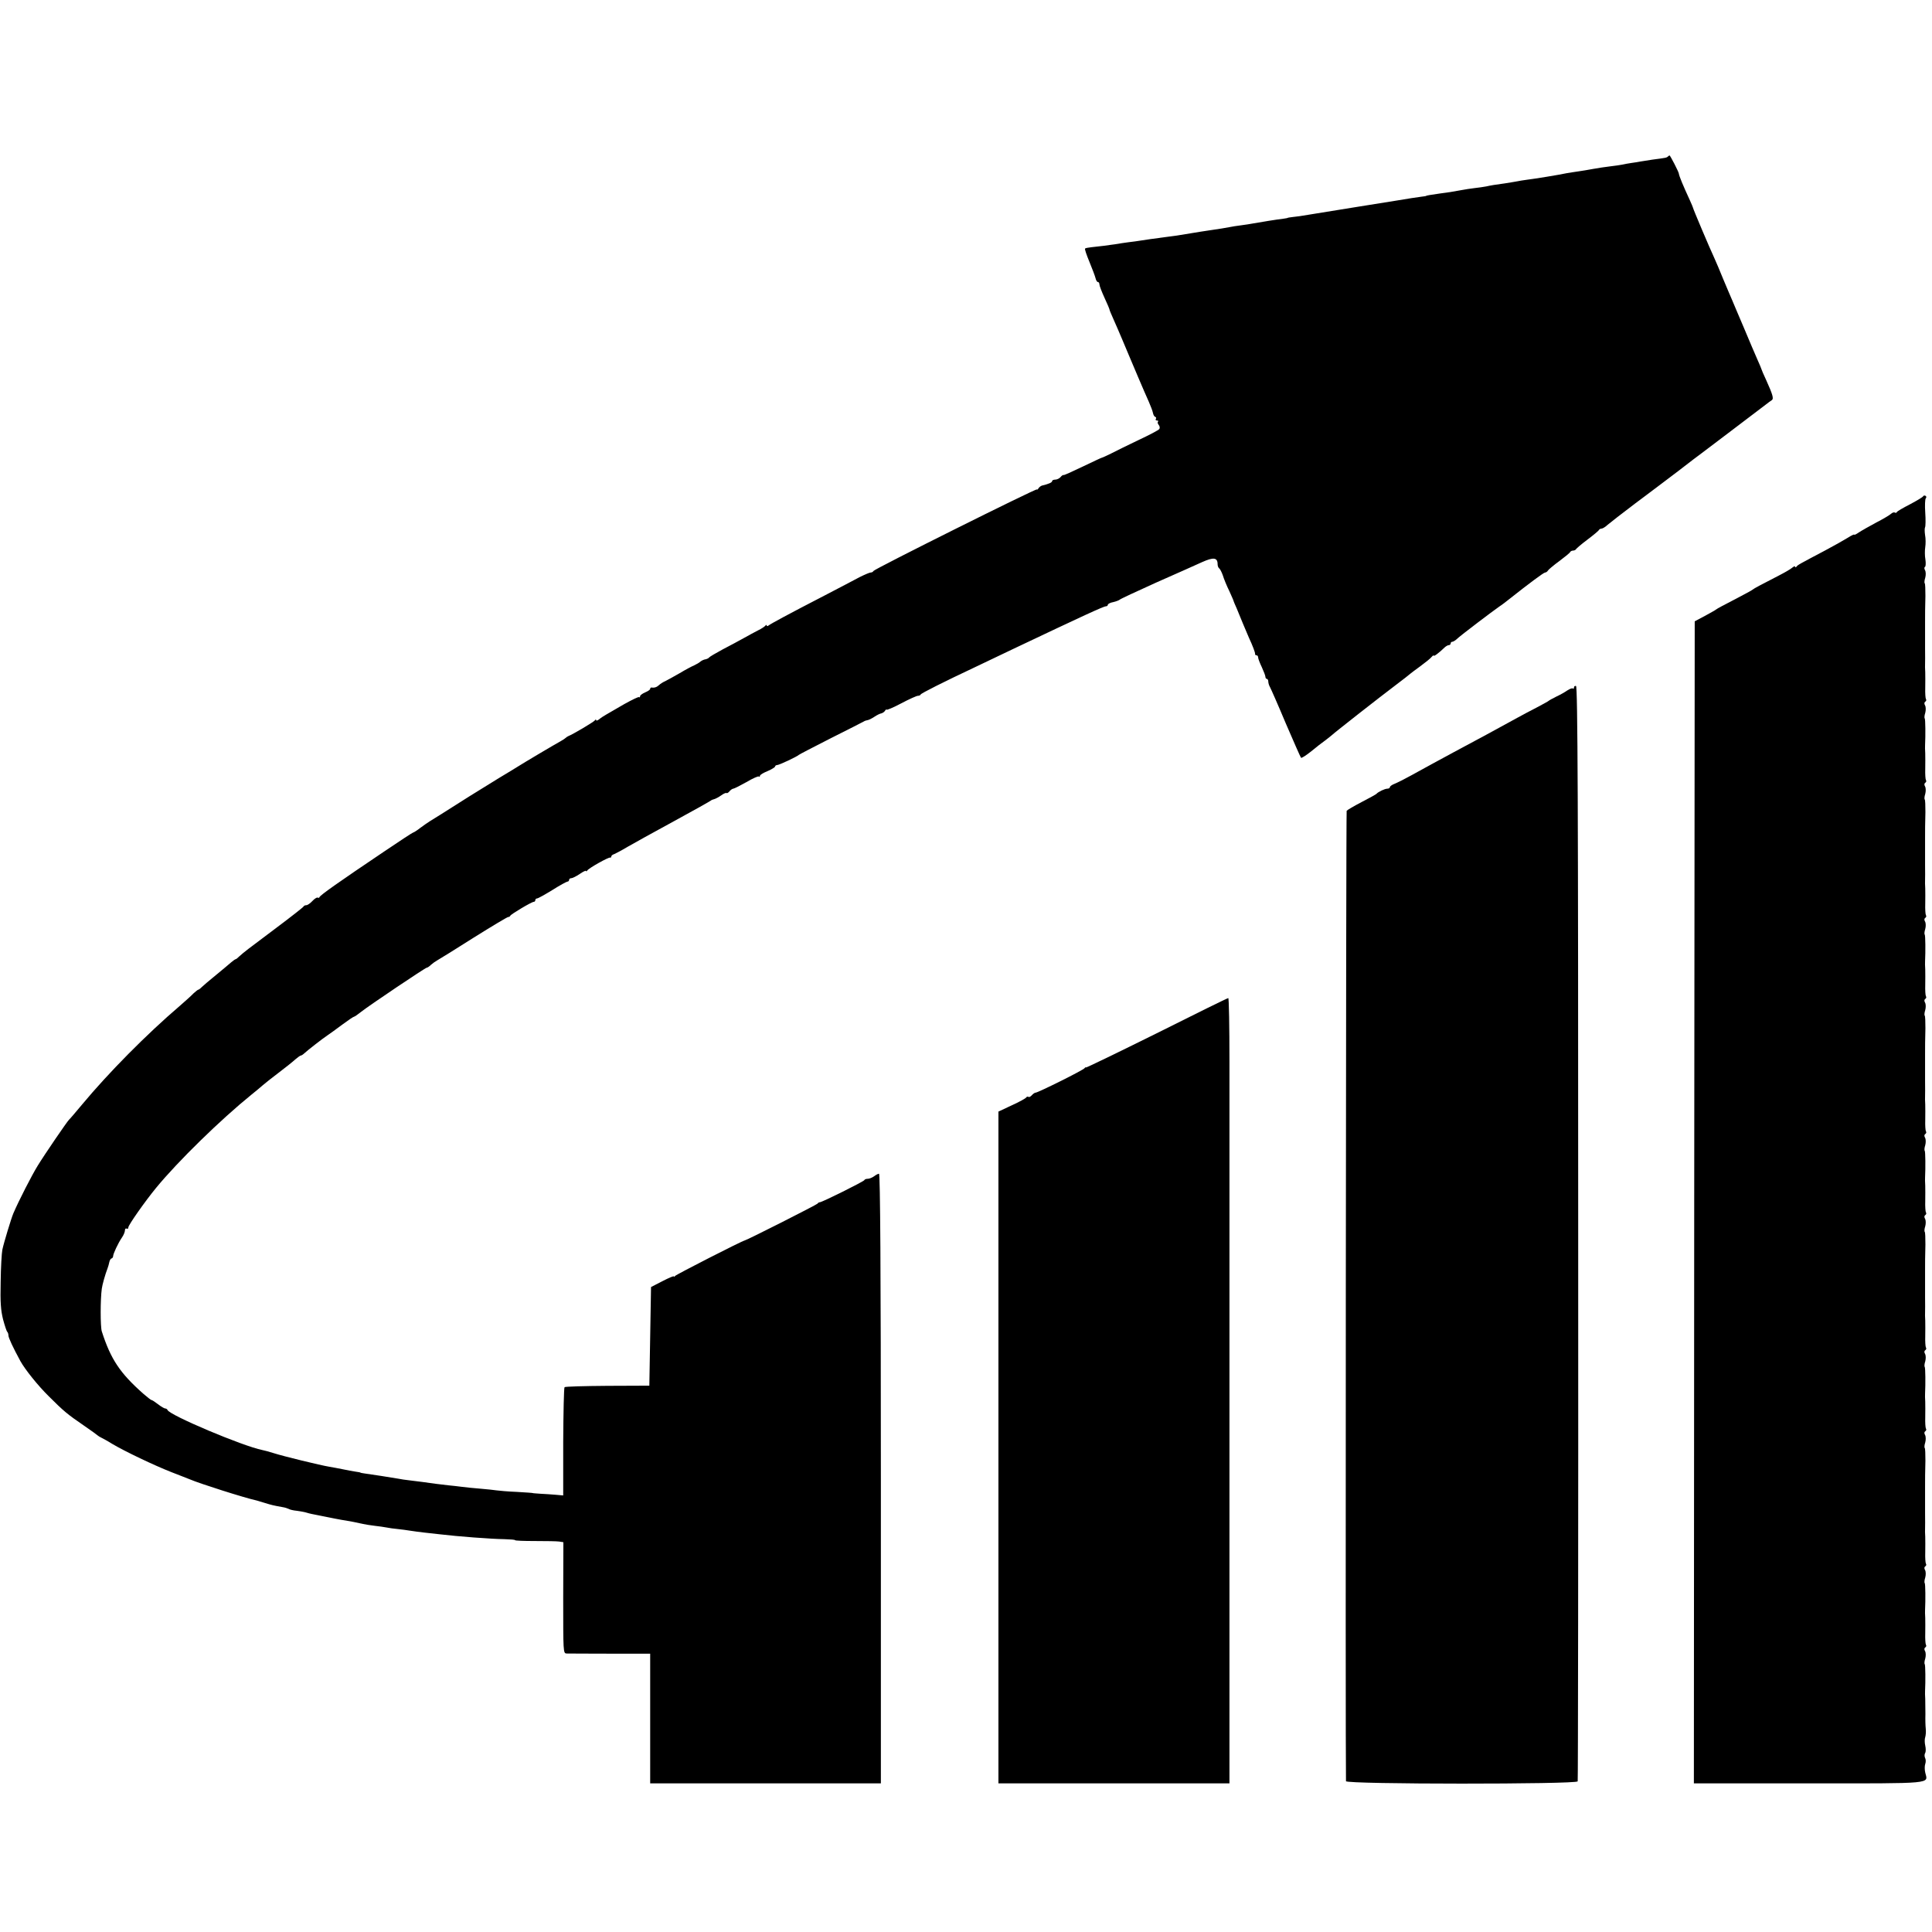
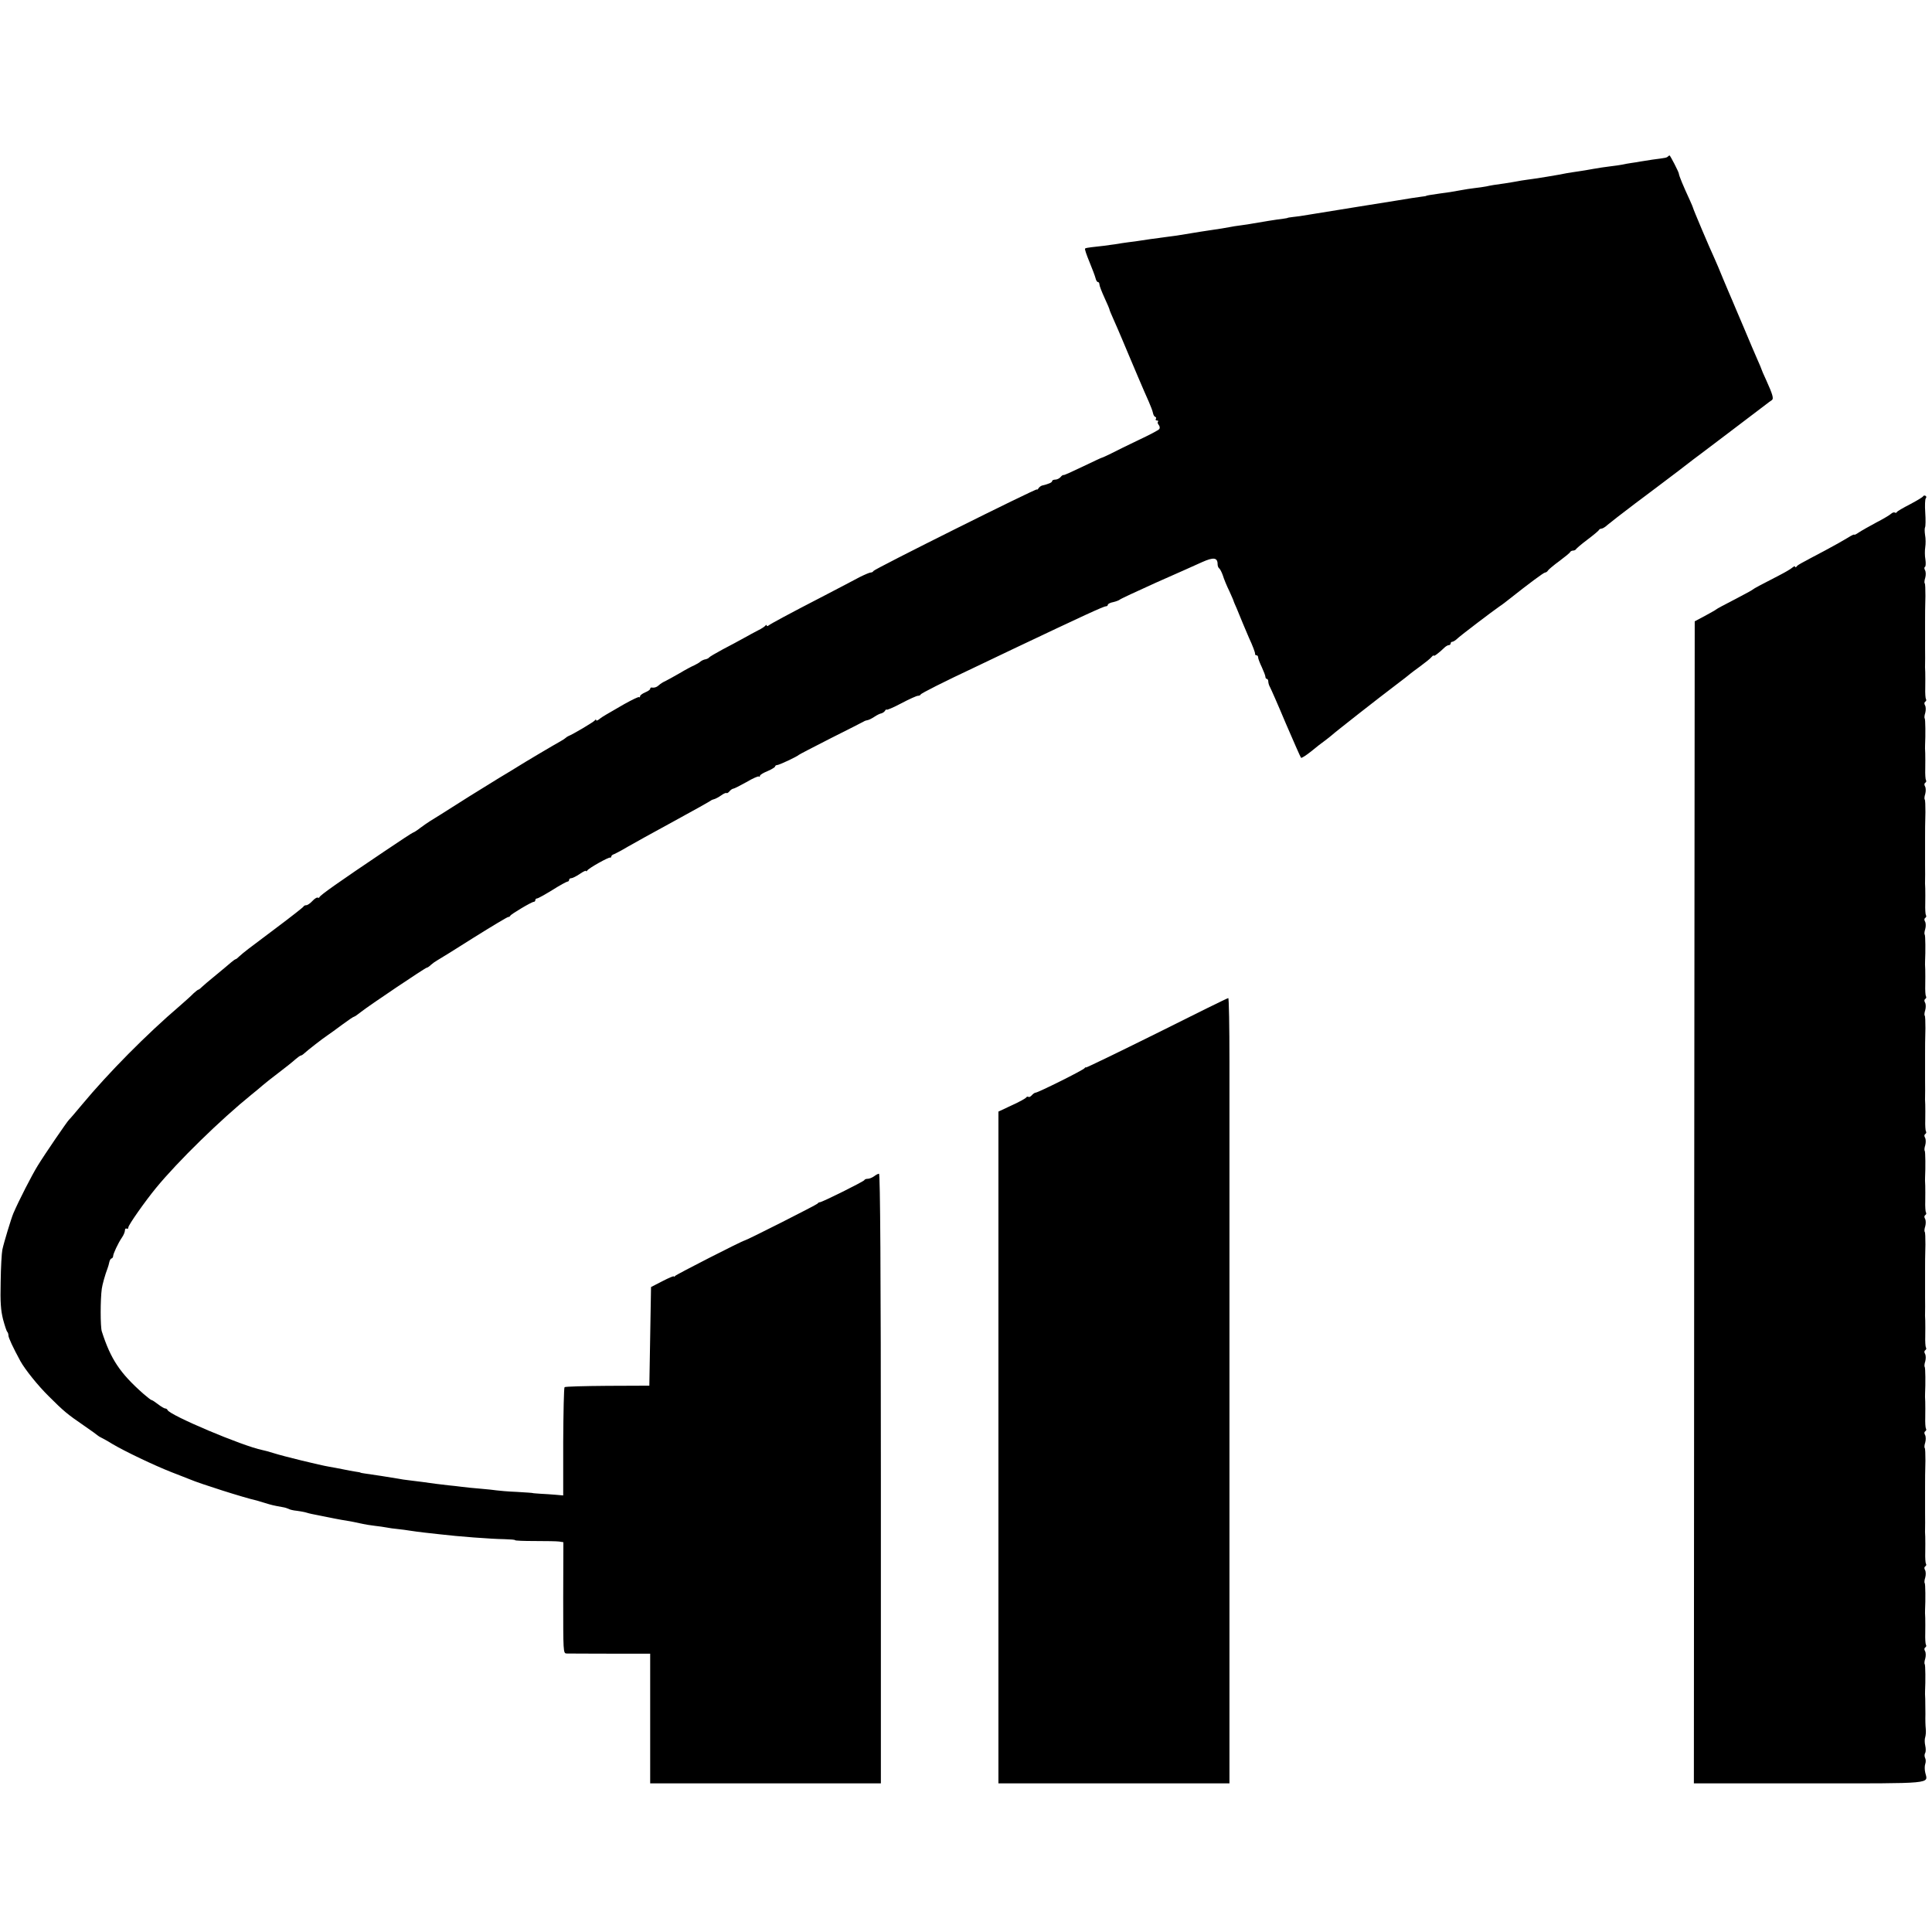
<svg xmlns="http://www.w3.org/2000/svg" version="1.0" width="1144pt" height="1144pt" viewBox="0 0 1144 1144" preserveAspectRatio="xMidYMid meet">
  <g transform="translate(0,1144) scale(0.1,-0.1)" fill="#000000" stroke="none">
    <path d="M9876 10513 c-7 -7 -13 -8 -90 -18 -27 -4 -58 -9 -70 -11 -12 -2 -37 -7 -56 -9 -19 -3 -44 -7 -55 -10 -11 -2 -42 -7 -70 -10 -27 -3 -72 -10 -100 -15 -27 -5 -68 -12 -90 -15 -23 -3 -52 -8 -65 -10 -52 -11 -187 -33 -243 -40 -16 -2 -40 -6 -55 -9 -15 -3 -47 -8 -72 -12 -58 -8 -79 -11 -110 -18 -14 -3 -45 -7 -70 -10 -25 -3 -57 -8 -72 -11 -60 -11 -85 -15 -133 -21 -56 -8 -80 -12 -80 -14 0 -1 -13 -3 -30 -5 -31 -4 -76 -11 -135 -21 -19 -3 -132 -21 -250 -40 -118 -19 -227 -37 -241 -39 -47 -8 -104 -17 -134 -20 -16 -2 -30 -4 -30 -5 0 -1 -11 -3 -25 -5 -37 -4 -147 -22 -185 -29 -11 -2 -40 -7 -65 -10 -25 -3 -56 -8 -70 -11 -26 -5 -56 -10 -125 -20 -22 -3 -65 -10 -95 -15 -82 -14 -110 -18 -160 -24 -67 -9 -120 -16 -149 -21 -14 -2 -44 -7 -66 -9 -22 -3 -58 -8 -80 -12 -46 -7 -95 -13 -143 -18 -18 -2 -35 -5 -37 -8 -3 -3 9 -38 26 -79 17 -41 33 -84 36 -96 3 -13 9 -23 14 -23 5 0 9 -6 9 -14 0 -8 14 -44 30 -79 17 -36 30 -68 30 -71 0 -3 11 -29 24 -58 13 -29 36 -82 51 -118 15 -36 33 -78 40 -95 7 -16 32 -75 55 -130 23 -55 52 -120 63 -145 11 -25 22 -54 24 -65 2 -11 8 -22 13 -23 6 -2 8 -8 4 -13 -3 -5 0 -9 7 -9 7 0 9 -3 6 -7 -4 -3 -2 -12 4 -19 6 -7 8 -18 4 -24 -4 -7 -60 -36 -124 -66 -64 -31 -137 -66 -163 -80 -27 -13 -50 -24 -53 -24 -3 0 -53 -24 -112 -52 -60 -29 -111 -52 -115 -51 -3 2 -12 -4 -18 -12 -7 -8 -21 -15 -31 -15 -11 0 -19 -4 -19 -9 0 -8 -21 -17 -59 -26 -8 -2 -18 -10 -22 -17 -5 -7 -9 -10 -9 -6 0 9 -964 -472 -968 -483 -2 -5 -9 -9 -16 -9 -7 0 -37 -13 -67 -28 -30 -16 -121 -64 -204 -107 -219 -113 -318 -167 -333 -178 -6 -5 -12 -6 -12 -1 0 5 -4 5 -8 -1 -4 -5 -23 -18 -42 -27 -19 -10 -57 -30 -85 -46 -27 -15 -84 -46 -125 -67 -41 -22 -78 -44 -81 -48 -3 -5 -13 -9 -21 -11 -9 -1 -22 -7 -30 -13 -7 -7 -25 -17 -38 -23 -14 -6 -52 -26 -85 -46 -33 -19 -71 -40 -85 -47 -14 -6 -31 -17 -38 -24 -13 -12 -27 -17 -44 -14 -5 0 -8 -3 -8 -8 0 -5 -13 -14 -30 -21 -16 -7 -30 -17 -30 -23 0 -6 -2 -8 -6 -5 -3 3 -42 -16 -87 -41 -45 -26 -93 -54 -107 -62 -14 -8 -33 -20 -42 -28 -10 -8 -18 -10 -18 -5 0 5 -4 4 -8 -2 -6 -9 -129 -82 -157 -93 -5 -2 -12 -7 -15 -10 -3 -3 -17 -13 -32 -21 -35 -19 -222 -130 -253 -150 -13 -8 -63 -39 -112 -68 -48 -30 -126 -78 -173 -107 -170 -108 -215 -136 -235 -148 -11 -7 -36 -24 -56 -39 -20 -16 -40 -28 -43 -28 -3 0 -81 -51 -174 -114 -269 -181 -375 -256 -380 -268 -2 -5 -7 -6 -11 -3 -5 2 -19 -7 -31 -20 -13 -14 -29 -25 -36 -25 -7 0 -14 -3 -16 -7 -2 -5 -75 -62 -163 -128 -178 -133 -190 -143 -217 -167 -10 -10 -20 -18 -23 -18 -3 0 -15 -9 -27 -19 -24 -21 -39 -33 -109 -91 -24 -19 -51 -43 -61 -52 -10 -10 -20 -18 -23 -18 -3 0 -16 -10 -29 -22 -12 -13 -48 -45 -80 -73 -198 -169 -424 -398 -578 -583 -40 -48 -75 -89 -79 -92 -11 -10 -145 -206 -186 -273 -35 -57 -111 -205 -144 -282 -13 -31 -57 -176 -65 -215 -4 -19 -9 -105 -10 -190 -3 -123 1 -169 14 -222 10 -37 21 -71 25 -74 4 -4 7 -14 7 -22 0 -13 27 -71 71 -152 28 -50 103 -144 168 -208 88 -88 111 -107 206 -172 44 -30 82 -58 85 -61 3 -3 12 -8 20 -12 8 -4 38 -20 65 -37 74 -44 248 -127 350 -167 50 -19 99 -39 110 -43 55 -24 325 -110 395 -125 8 -2 31 -9 50 -15 35 -11 51 -15 102 -24 15 -2 32 -8 38 -11 6 -4 27 -9 48 -11 20 -3 45 -7 54 -10 9 -3 25 -7 35 -9 123 -25 174 -35 203 -39 34 -6 51 -9 100 -20 14 -3 45 -8 70 -11 25 -3 56 -7 70 -10 14 -3 43 -7 65 -9 22 -2 56 -7 75 -10 19 -3 56 -8 83 -11 26 -3 66 -7 90 -10 108 -13 305 -28 384 -29 35 -1 63 -3 63 -6 0 -3 53 -5 118 -5 64 0 128 -1 143 -3 l25 -4 -1 -329 c0 -323 0 -329 20 -330 11 0 127 -1 258 -1 l237 0 0 -384 0 -384 683 0 683 0 0 1805 c0 1235 -4 1805 -11 1805 -5 0 -19 -7 -29 -15 -11 -8 -28 -15 -37 -15 -10 0 -19 -3 -21 -8 -3 -8 -254 -133 -264 -131 -4 0 -10 -3 -13 -8 -5 -7 -416 -215 -431 -218 -17 -3 -406 -202 -412 -210 -4 -5 -8 -7 -8 -3 0 4 -30 -9 -67 -28 l-68 -35 -5 -292 -5 -292 -248 -1 c-136 -1 -251 -4 -254 -8 -4 -4 -7 -150 -8 -324 l0 -317 -45 4 c-25 2 -65 5 -90 6 -25 2 -45 3 -45 4 0 1 -43 4 -95 7 -52 2 -106 7 -120 9 -14 2 -56 7 -95 10 -38 3 -88 8 -110 11 -22 3 -58 7 -80 9 -22 3 -56 7 -75 9 -19 3 -55 8 -80 11 -25 3 -61 8 -80 10 -19 2 -46 6 -60 9 -33 6 -169 27 -200 31 -14 2 -25 4 -25 5 0 1 -13 4 -30 6 -16 2 -50 9 -75 14 -25 5 -61 12 -80 15 -50 8 -276 63 -331 81 -25 8 -55 16 -66 18 -115 23 -549 206 -561 237 -2 5 -8 9 -14 9 -5 0 -24 11 -42 25 -18 14 -35 25 -39 25 -3 0 -25 17 -48 37 -138 122 -193 204 -246 369 -9 27 -9 191 0 254 3 23 20 84 34 120 3 8 8 24 10 35 2 11 8 22 13 23 6 2 10 8 10 14 0 14 30 78 52 110 10 14 18 34 18 43 0 9 5 13 10 10 6 -3 10 0 10 7 0 14 100 156 165 235 130 158 381 403 565 552 25 20 54 44 65 54 11 10 54 44 95 75 41 31 86 67 100 80 14 12 28 22 32 22 3 0 13 6 20 13 17 16 109 88 138 107 12 8 51 36 87 63 35 26 66 47 70 47 3 0 22 13 42 29 45 36 380 261 388 261 4 0 15 7 25 17 10 9 27 21 38 27 11 6 108 66 215 134 107 67 199 122 204 122 5 0 11 3 13 8 4 9 126 82 139 82 5 0 9 5 9 10 0 6 5 10 10 10 6 0 47 23 91 50 44 28 85 50 90 50 5 0 9 5 9 10 0 6 6 10 13 10 7 0 29 11 50 25 20 14 37 22 37 18 0 -4 4 -3 8 3 9 14 125 79 135 76 4 -1 7 2 7 7 0 5 8 11 18 14 9 4 44 22 77 42 33 19 157 88 275 152 118 64 217 120 220 123 3 3 11 6 19 8 8 2 27 12 41 22 15 11 29 17 32 14 3 -2 11 2 18 11 7 8 17 15 22 15 5 0 40 18 78 39 37 22 71 37 74 33 3 -3 6 -1 6 4 0 6 20 18 45 28 25 11 45 23 45 28 0 4 6 8 12 8 12 0 118 50 128 60 3 3 88 47 190 99 102 51 190 96 195 99 6 4 16 7 23 8 7 1 25 10 40 20 15 10 33 19 41 20 8 2 18 9 22 16 5 7 9 10 9 6 0 -4 39 12 86 37 47 25 92 45 99 45 7 0 15 3 17 8 3 7 131 72 333 167 60 29 160 76 220 105 409 194 530 250 544 250 6 0 11 4 11 9 0 5 15 13 33 16 17 4 34 11 37 14 3 4 100 49 215 101 116 51 239 106 274 122 67 30 91 27 91 -13 0 -10 4 -20 9 -24 5 -3 15 -22 22 -42 6 -20 23 -62 38 -92 14 -31 26 -58 26 -61 1 -3 8 -21 17 -40 8 -19 25 -60 37 -90 13 -30 29 -68 36 -85 23 -49 38 -90 37 -97 -1 -5 3 -8 8 -8 6 0 10 -6 10 -13 0 -7 10 -33 22 -58 11 -24 21 -50 21 -56 0 -7 4 -13 9 -13 4 0 8 -7 8 -15 0 -8 4 -23 10 -33 5 -9 48 -106 94 -216 47 -109 87 -200 90 -203 3 -3 30 14 60 38 29 24 66 53 82 64 15 11 32 25 38 30 19 18 287 228 376 295 47 35 87 67 90 70 3 3 30 23 60 45 30 22 60 46 67 55 7 8 13 12 13 8 0 -7 32 17 66 50 7 6 17 12 23 12 6 0 11 5 11 10 0 6 4 10 10 10 5 0 20 9 32 21 23 21 206 160 248 189 13 8 40 29 60 45 111 88 201 155 209 155 6 0 14 6 18 13 4 6 35 32 68 56 33 25 62 48 63 53 2 4 10 8 17 8 7 0 15 4 17 8 2 4 32 30 68 57 36 27 67 53 68 57 2 4 9 8 15 8 7 0 23 10 37 23 14 12 86 68 160 124 74 55 189 142 255 192 66 51 130 100 143 109 22 16 314 238 376 285 15 12 33 25 38 28 12 8 5 33 -33 117 -16 34 -29 65 -29 67 0 2 -11 28 -24 57 -13 29 -49 114 -80 188 -32 74 -63 149 -70 165 -8 17 -30 71 -51 120 -20 50 -45 108 -55 130 -25 53 -125 289 -125 295 -1 3 -8 22 -18 43 -41 89 -64 144 -66 160 -1 10 -51 107 -55 107 -1 0 -6 -3 -10 -7z" />
    <path d="M11388 8502 c-1 -5 -37 -26 -78 -48 -41 -21 -77 -42 -78 -46 -2 -5 -7 -6 -12 -3 -5 3 -14 0 -22 -7 -7 -7 -47 -31 -88 -52 -41 -22 -87 -48 -102 -58 -16 -11 -28 -17 -28 -14 0 4 -18 -5 -40 -19 -21 -13 -81 -47 -132 -74 -155 -82 -163 -86 -170 -96 -4 -5 -8 -6 -8 -1 0 5 -8 3 -17 -5 -10 -9 -45 -29 -78 -46 -111 -57 -150 -78 -155 -83 -3 -3 -38 -23 -79 -44 -41 -21 -88 -46 -105 -55 -17 -9 -33 -18 -36 -21 -3 -3 -32 -19 -65 -37 l-60 -32 -3 -3440 -2 -3441 679 0 c753 0 707 -4 691 64 -4 17 -4 40 0 51 4 11 4 27 -1 36 -4 8 -4 21 0 28 5 7 5 27 1 45 -4 17 -4 40 0 50 3 10 5 32 3 50 -2 17 -3 56 -2 86 0 30 -1 71 -1 90 -1 19 -2 41 -1 48 3 57 2 154 -2 158 -3 3 -2 18 3 33 4 15 4 35 -1 44 -6 10 -5 18 1 22 6 4 8 11 4 16 -3 5 -5 35 -4 67 1 31 0 73 0 92 -1 19 -2 41 -1 48 3 57 2 154 -2 158 -3 3 -2 18 3 33 4 15 4 35 -1 44 -6 10 -5 18 1 22 6 4 8 11 4 16 -3 5 -5 35 -4 67 1 31 0 73 0 92 -1 19 -2 42 -1 50 0 8 1 49 0 90 0 41 0 81 0 88 0 6 0 37 0 67 0 67 0 68 2 156 0 38 -1 73 -4 75 -3 3 -2 18 3 33 4 15 4 35 -1 44 -6 10 -5 18 1 22 6 4 8 11 4 16 -3 5 -5 35 -4 67 1 31 0 73 0 92 -1 19 -2 41 -1 48 3 57 2 154 -2 158 -3 3 -2 18 3 33 4 15 4 35 -1 44 -6 10 -5 18 1 22 6 4 8 11 4 16 -3 5 -5 35 -4 67 1 31 0 73 0 92 -1 19 -2 42 -1 50 0 8 1 49 0 90 0 41 0 81 0 88 0 6 0 37 0 67 0 67 0 68 2 156 0 38 -1 73 -4 75 -3 3 -2 18 3 33 4 15 4 35 -1 44 -6 10 -5 18 1 22 6 4 8 11 4 16 -3 5 -5 35 -4 67 1 31 0 73 0 92 -1 19 -2 41 -1 48 3 57 2 154 -2 158 -3 3 -2 18 3 33 4 15 4 35 -1 44 -6 10 -5 18 1 22 6 4 8 11 4 16 -3 5 -5 35 -4 67 1 31 0 73 0 92 -1 19 -2 42 -1 50 0 8 1 49 0 90 0 41 0 81 0 88 0 6 0 37 0 67 0 67 0 68 2 156 0 38 -1 73 -4 75 -3 3 -2 18 3 33 4 15 4 35 -1 44 -6 10 -5 18 1 22 6 4 8 11 4 16 -3 5 -5 35 -4 67 1 31 0 73 0 92 -1 19 -2 41 -1 48 3 57 2 154 -2 158 -3 3 -2 18 3 33 4 15 4 35 -1 44 -6 10 -5 18 1 22 6 4 8 11 4 16 -3 5 -5 35 -4 67 1 31 0 73 0 92 -1 19 -2 42 -1 50 0 8 1 49 0 90 0 41 0 81 0 88 0 6 0 37 0 67 0 67 0 68 2 156 0 38 -1 73 -4 75 -3 3 -2 18 3 33 4 15 4 35 -1 44 -6 10 -5 18 1 22 6 4 8 11 4 16 -3 5 -5 35 -4 67 1 31 0 73 0 92 -1 19 -2 41 -1 48 3 57 2 154 -2 158 -3 3 -2 18 3 33 4 15 4 35 -1 44 -6 10 -5 18 1 22 6 4 8 11 4 16 -3 5 -5 35 -4 67 1 31 0 73 0 92 -1 19 -2 42 -1 50 0 8 1 49 0 90 0 41 0 81 0 88 0 6 0 37 0 67 0 67 0 68 2 156 0 38 -1 73 -4 75 -3 3 -2 18 3 33 4 15 4 35 -1 44 -5 9 -6 18 0 21 4 3 5 23 2 43 -4 21 -4 54 -1 73 3 19 3 52 -1 72 -3 20 -3 41 0 46 3 6 4 45 1 87 -3 42 -1 80 3 84 5 5 4 12 -1 15 -6 3 -12 2 -14 -2z" />
-     <path d="M9320 7369 c0 -7 -3 -9 -6 -6 -4 4 -19 -2 -33 -11 -14 -10 -44 -27 -66 -37 -22 -11 -42 -22 -45 -25 -3 -3 -34 -20 -70 -39 -36 -18 -87 -46 -115 -61 -123 -68 -242 -132 -375 -203 -71 -38 -179 -97 -255 -139 -38 -21 -82 -43 -97 -49 -16 -6 -28 -15 -28 -20 0 -5 -7 -9 -15 -9 -15 0 -55 -19 -65 -31 -3 -3 -42 -25 -87 -48 -46 -24 -85 -47 -89 -52 -4 -7 -8 -5629 -4 -5746 0 -19 1366 -19 1372 -1 2 7 4 1468 3 3247 0 2542 -3 3235 -13 3239 -6 2 -12 -2 -12 -9z" />
    <path d="M6848 5321 c-230 -114 -418 -205 -418 -202 0 3 -4 1 -8 -4 -8 -12 -276 -145 -290 -145 -5 0 -15 -7 -22 -15 -7 -8 -16 -13 -20 -10 -5 3 -11 1 -14 -4 -3 -5 -41 -26 -85 -46 l-79 -37 0 -1989 0 -1989 684 0 684 0 0 458 c0 488 0 3187 0 3815 0 207 -3 377 -7 377 -5 0 -196 -94 -425 -209z" />
  </g>
</svg>